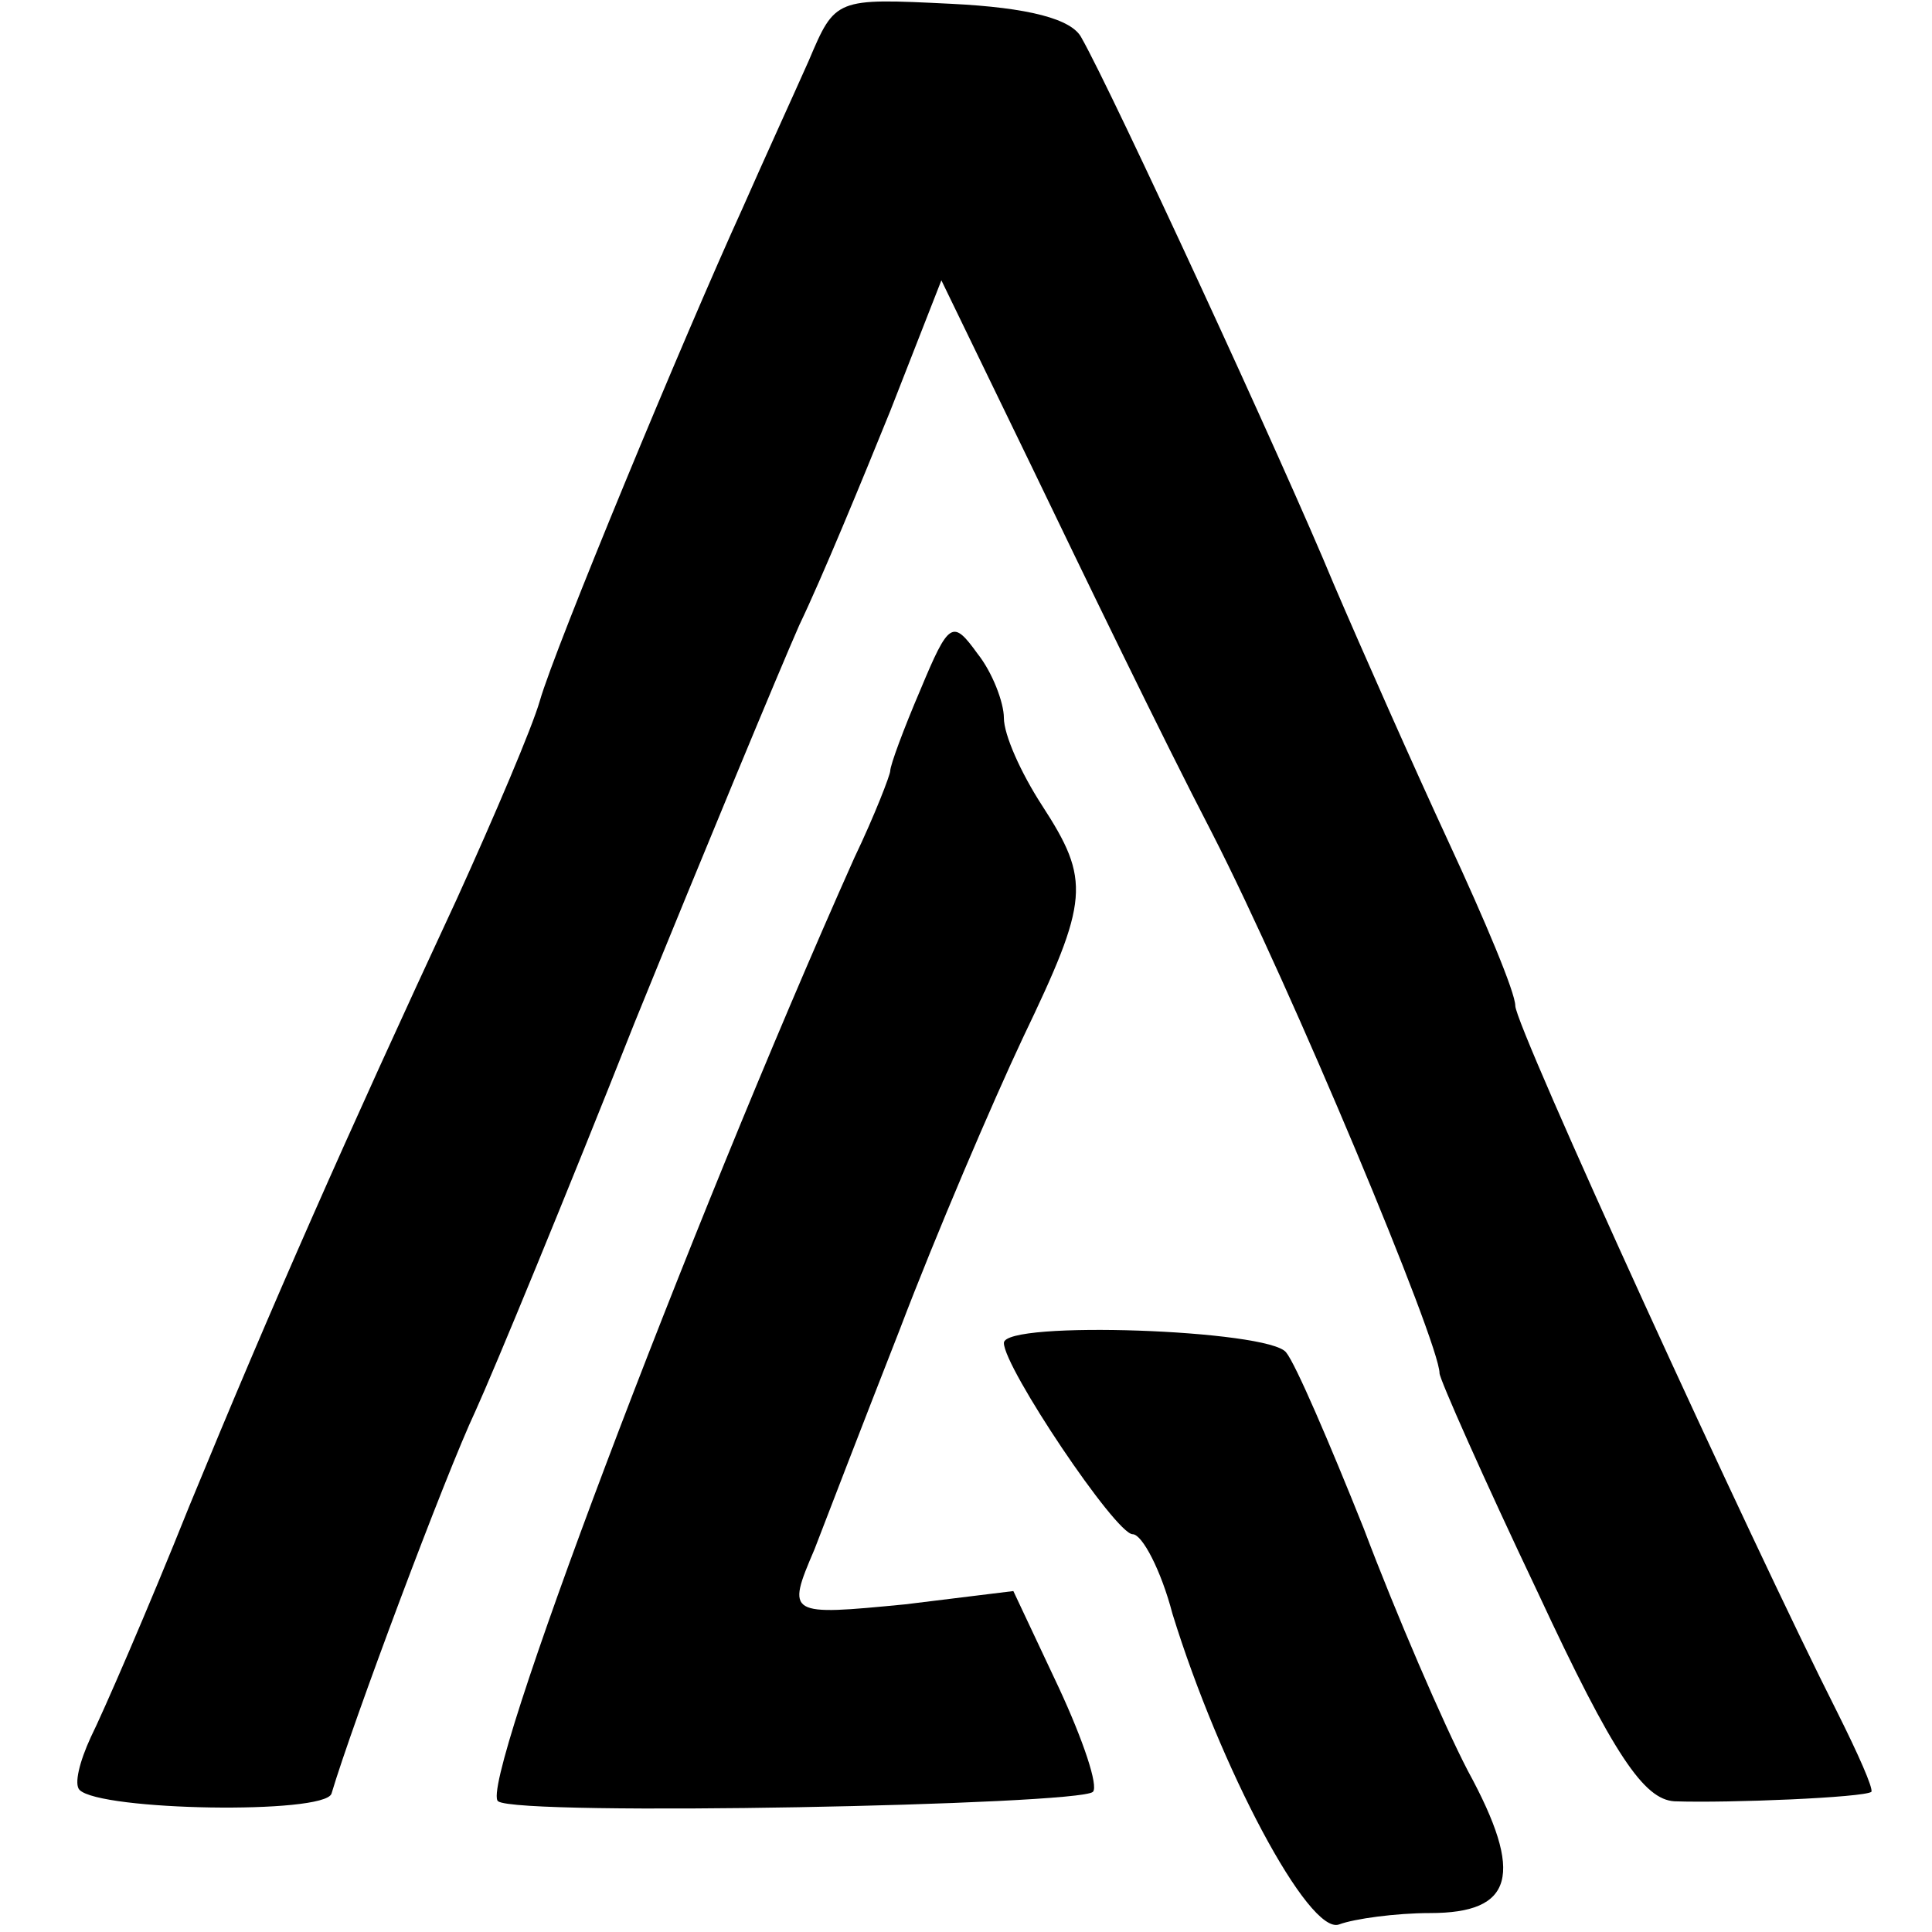
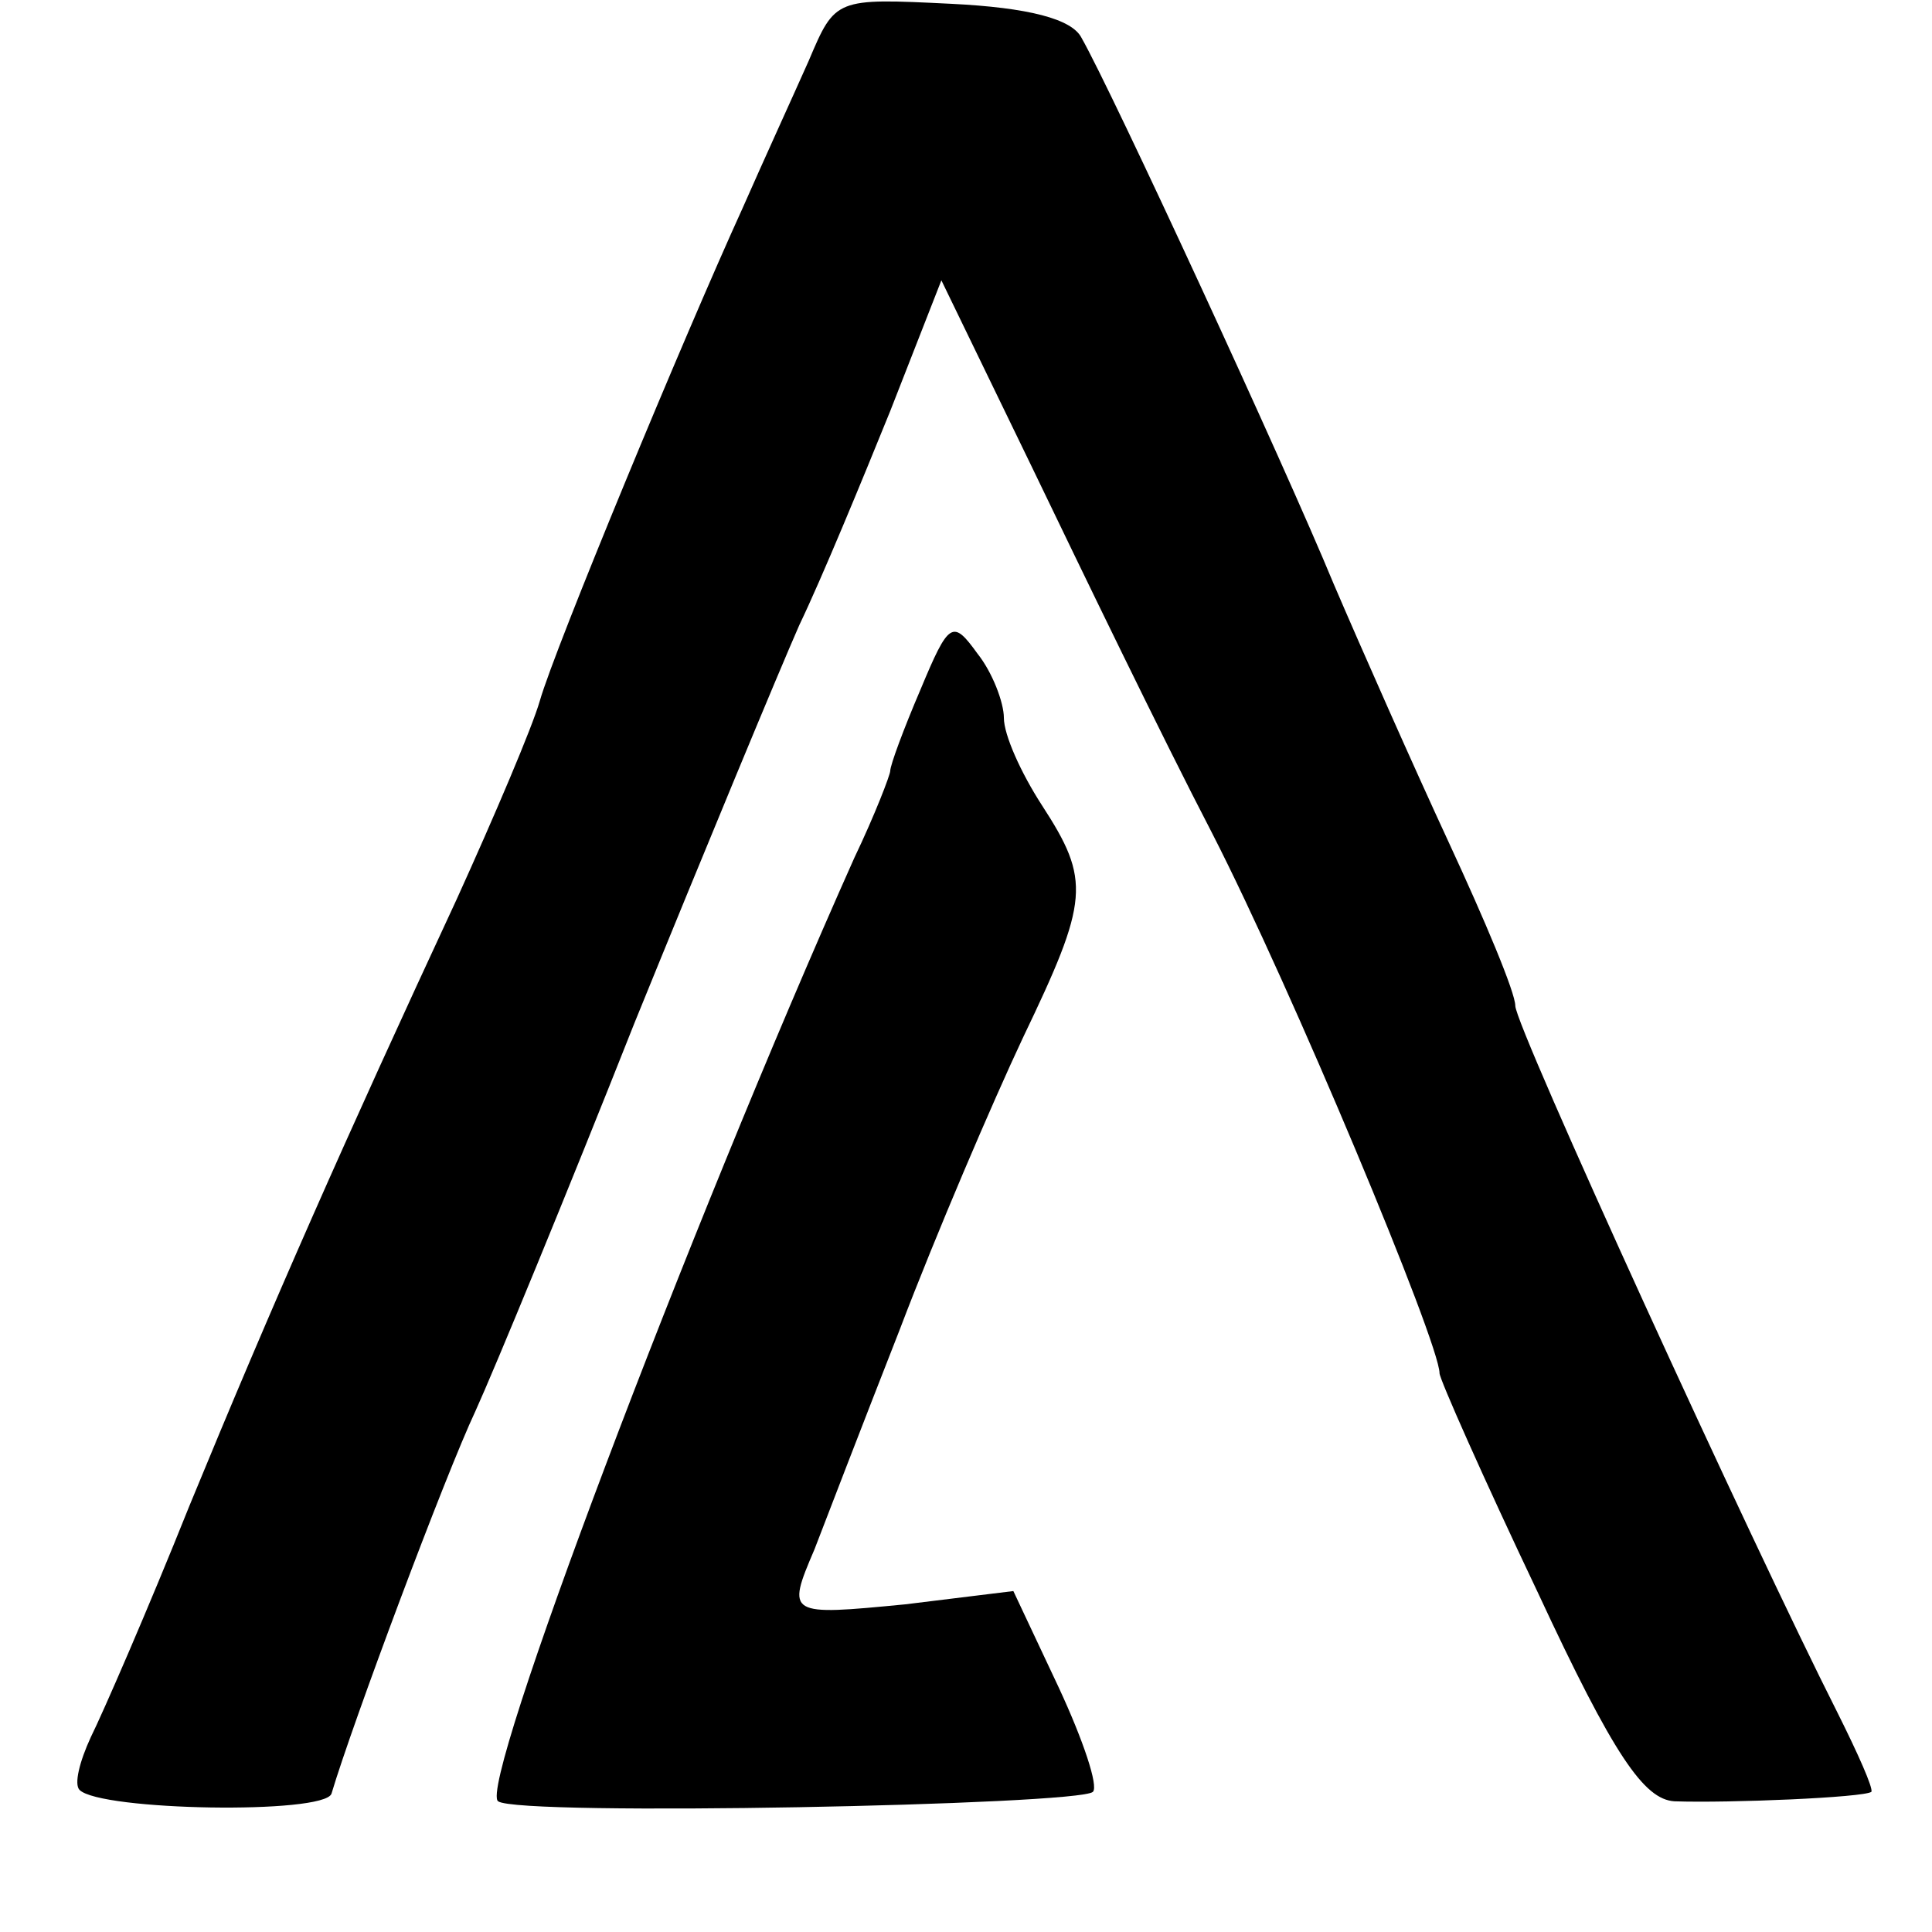
<svg xmlns="http://www.w3.org/2000/svg" version="1.0" width="102pt" height="102pt" viewBox="0 0 102 102" preserveAspectRatio="xMidYMid meet">
  <g transform="translate(0,102) scale(0.1,-0.1)" fill="#000000" stroke="none">
    <path d="M427 988 c-8 -18 -24 -53 -35 -78 -31 -68 -99 -232 -107 -260 -4 -14 -24 -61 -44 -105 -59 -127 -97 -213 -141 -320 -22 -55 -46 -110 -52 -122 -6 -13 -9 -25 -6 -28 11 -11 129 -13 133 -2 11 37 60 168 76 202 10 22 48 114 84 205 37 91 76 185 87 210 12 25 33 76 48 113 l27 69 48 -99 c26 -54 68 -141 95 -193 42 -82 120 -269 120 -285 0 -3 23 -55 52 -116 40 -86 56 -109 72 -110 29 -1 100 2 104 5 1 2 -7 20 -18 42 -45 89 -170 362 -170 373 0 7 -16 45 -35 86 -19 41 -46 102 -61 137 -26 63 -117 260 -133 288 -5 10 -28 16 -69 18 -61 3 -61 3 -75 -30z" />
    <path d="M486 656 c-9 -21 -16 -40 -16 -43 0 -2 -8 -23 -19 -46 -88 -197 -199 -491 -188 -498 11 -8 307 -2 314 5 3 3 -5 27 -18 55 l-24 51 -57 -7 c-62 -6 -63 -6 -48 29 5 13 25 65 45 116 19 50 49 120 65 154 35 73 36 83 10 123 -11 17 -20 37 -20 46 0 8 -6 24 -14 34 -13 18 -15 17 -30 -19z" />
-     <path d="M530 311 c0 -13 59 -101 68 -101 5 0 15 -19 21 -42 25 -81 72 -170 88 -164 8 3 30 6 48 6 44 0 50 20 20 75 -13 25 -38 83 -55 128 -18 45 -36 87 -41 93 -9 12 -149 17 -149 5z" />
  </g>
</svg>